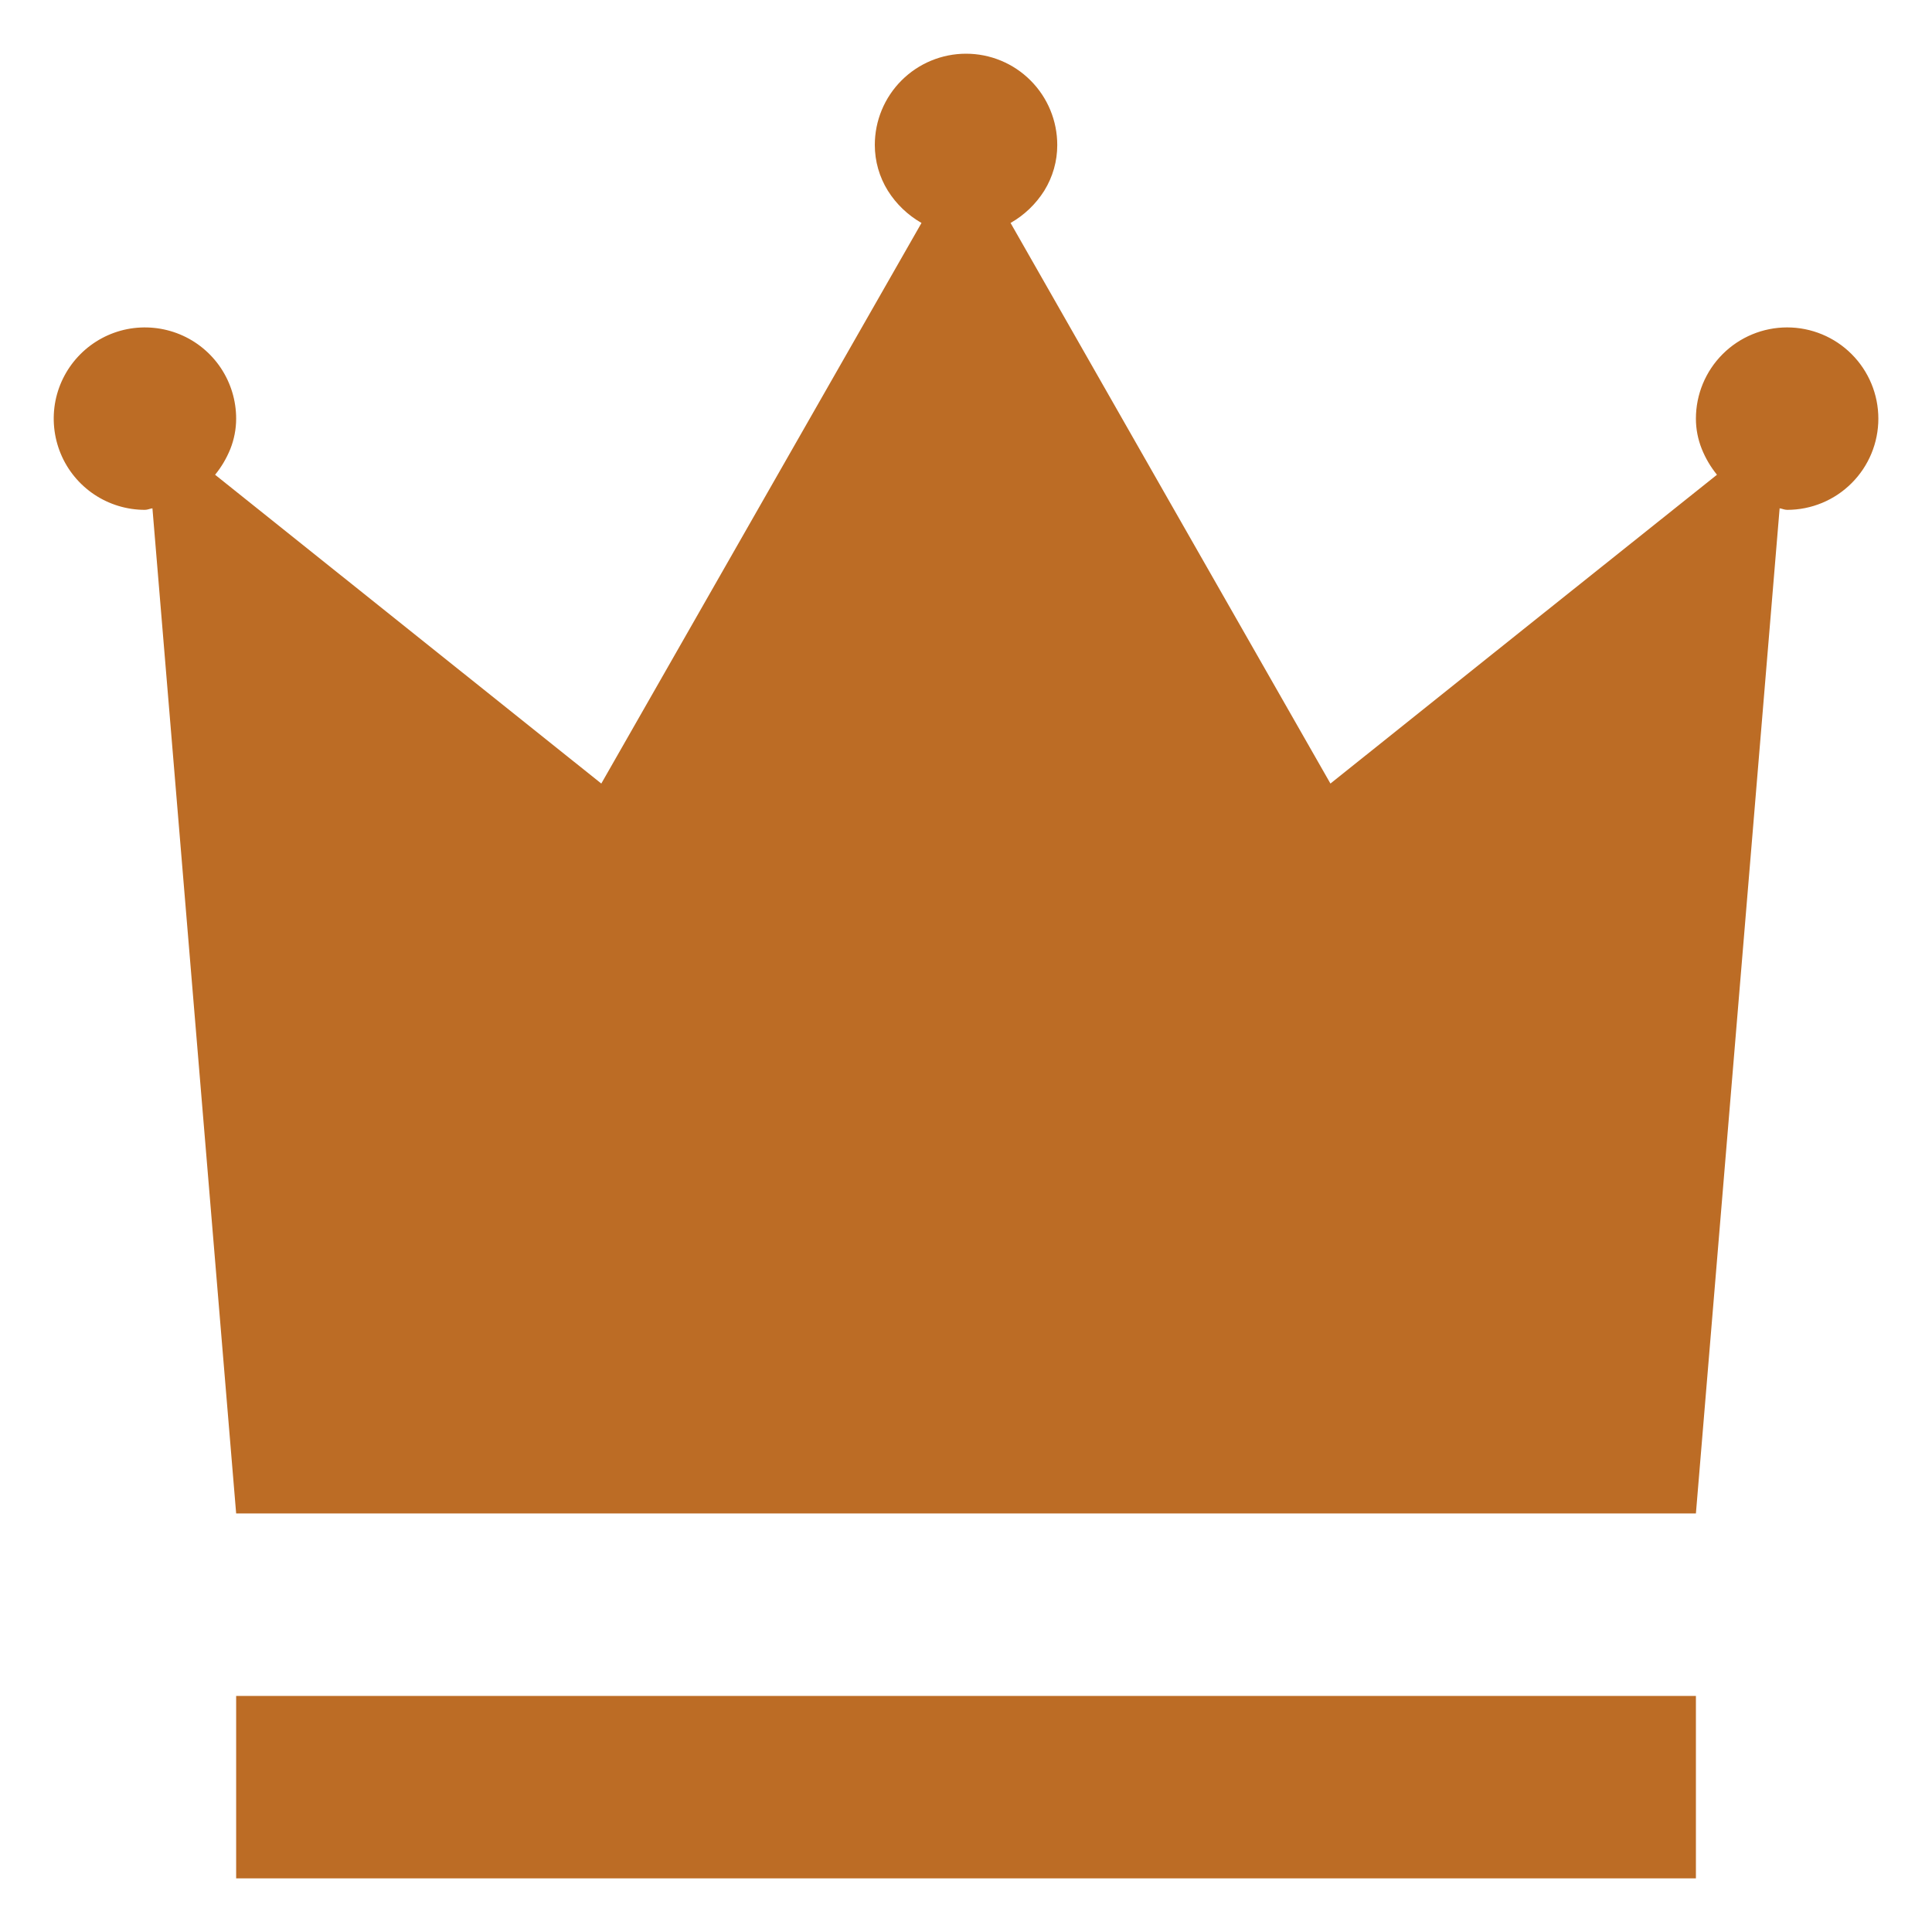
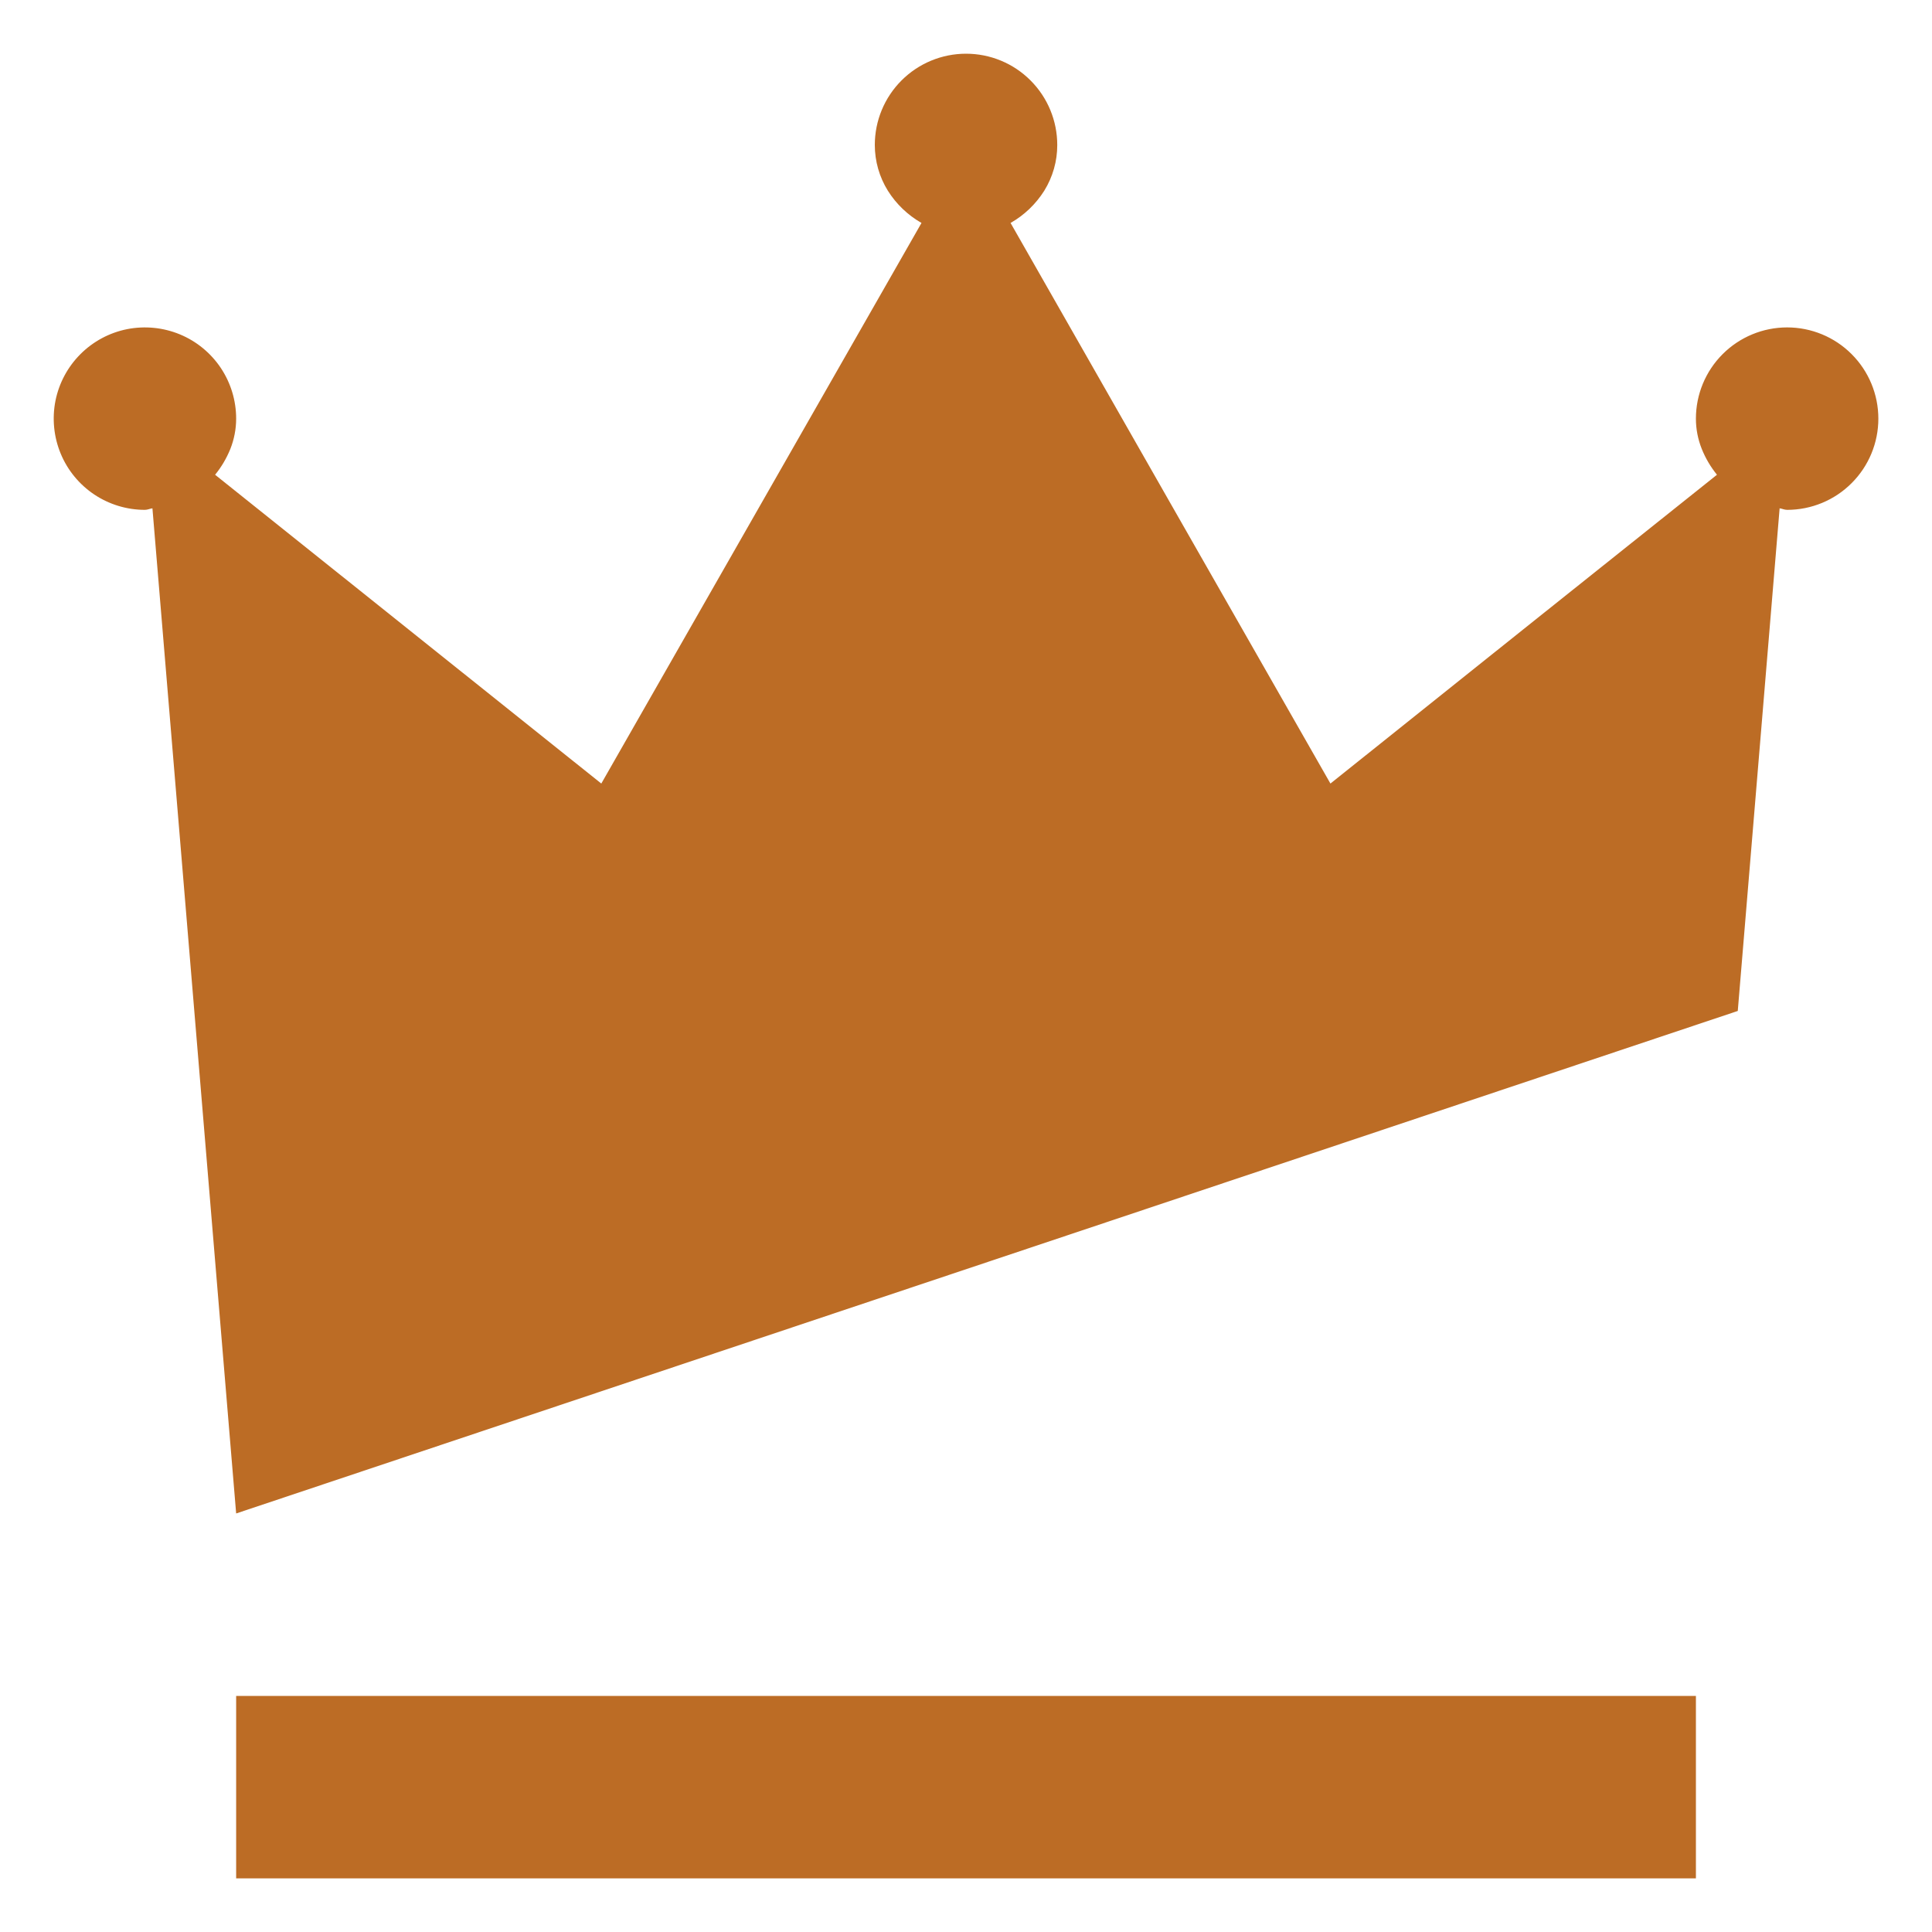
<svg xmlns="http://www.w3.org/2000/svg" width="30" height="30" viewBox="0 0 30 30" fill="none">
-   <path d="M3.667 26.334H26.334V29.167H3.667V26.334ZM27.751 5.084C27.375 5.084 27.015 5.233 26.749 5.499C26.483 5.765 26.334 6.125 26.334 6.501C26.334 6.662 26.365 6.821 26.425 6.971C26.483 7.116 26.563 7.251 26.661 7.372L23.658 9.769L20.659 12.167L18.174 7.814L15.692 3.462C15.905 3.341 16.084 3.169 16.215 2.962C16.347 2.748 16.418 2.502 16.417 2.251C16.417 1.875 16.268 1.515 16.002 1.249C15.737 0.983 15.376 0.834 15.001 0.834C14.625 0.834 14.265 0.983 13.999 1.249C13.733 1.515 13.584 1.875 13.584 2.251C13.584 2.502 13.654 2.748 13.787 2.962C13.917 3.169 14.097 3.341 14.309 3.462L11.823 7.814L9.337 12.167L6.339 9.77L3.34 7.372C3.439 7.251 3.518 7.116 3.577 6.971C3.636 6.821 3.667 6.662 3.667 6.501C3.667 6.22 3.584 5.947 3.429 5.714C3.273 5.481 3.052 5.299 2.793 5.192C2.534 5.085 2.249 5.057 1.974 5.111C1.699 5.166 1.447 5.301 1.249 5.499C1.051 5.697 0.916 5.949 0.861 6.224C0.807 6.499 0.835 6.784 0.942 7.043C1.049 7.302 1.231 7.523 1.464 7.679C1.697 7.834 1.97 7.917 2.251 7.917C2.27 7.916 2.29 7.913 2.309 7.907C2.328 7.901 2.347 7.896 2.367 7.893L3.017 15.698L3.667 23.501H26.334L26.984 15.698L27.634 7.893C27.654 7.896 27.673 7.901 27.691 7.907C27.711 7.913 27.73 7.916 27.751 7.917C28.126 7.917 28.487 7.768 28.752 7.502C29.018 7.237 29.167 6.876 29.167 6.501C29.167 6.125 29.018 5.765 28.752 5.499C28.487 5.233 28.126 5.084 27.751 5.084Z" fill="#BC6C25" />
+   <path d="M3.667 26.334H26.334V29.167H3.667V26.334ZM27.751 5.084C27.375 5.084 27.015 5.233 26.749 5.499C26.483 5.765 26.334 6.125 26.334 6.501C26.334 6.662 26.365 6.821 26.425 6.971C26.483 7.116 26.563 7.251 26.661 7.372L23.658 9.769L20.659 12.167L18.174 7.814L15.692 3.462C15.905 3.341 16.084 3.169 16.215 2.962C16.347 2.748 16.418 2.502 16.417 2.251C16.417 1.875 16.268 1.515 16.002 1.249C15.737 0.983 15.376 0.834 15.001 0.834C14.625 0.834 14.265 0.983 13.999 1.249C13.733 1.515 13.584 1.875 13.584 2.251C13.584 2.502 13.654 2.748 13.787 2.962C13.917 3.169 14.097 3.341 14.309 3.462L11.823 7.814L9.337 12.167L6.339 9.77L3.34 7.372C3.439 7.251 3.518 7.116 3.577 6.971C3.636 6.821 3.667 6.662 3.667 6.501C3.667 6.22 3.584 5.947 3.429 5.714C3.273 5.481 3.052 5.299 2.793 5.192C2.534 5.085 2.249 5.057 1.974 5.111C1.699 5.166 1.447 5.301 1.249 5.499C1.051 5.697 0.916 5.949 0.861 6.224C0.807 6.499 0.835 6.784 0.942 7.043C1.049 7.302 1.231 7.523 1.464 7.679C1.697 7.834 1.97 7.917 2.251 7.917C2.27 7.916 2.29 7.913 2.309 7.907C2.328 7.901 2.347 7.896 2.367 7.893L3.017 15.698L3.667 23.501L26.984 15.698L27.634 7.893C27.654 7.896 27.673 7.901 27.691 7.907C27.711 7.913 27.73 7.916 27.751 7.917C28.126 7.917 28.487 7.768 28.752 7.502C29.018 7.237 29.167 6.876 29.167 6.501C29.167 6.125 29.018 5.765 28.752 5.499C28.487 5.233 28.126 5.084 27.751 5.084Z" fill="#BC6C25" />
</svg>